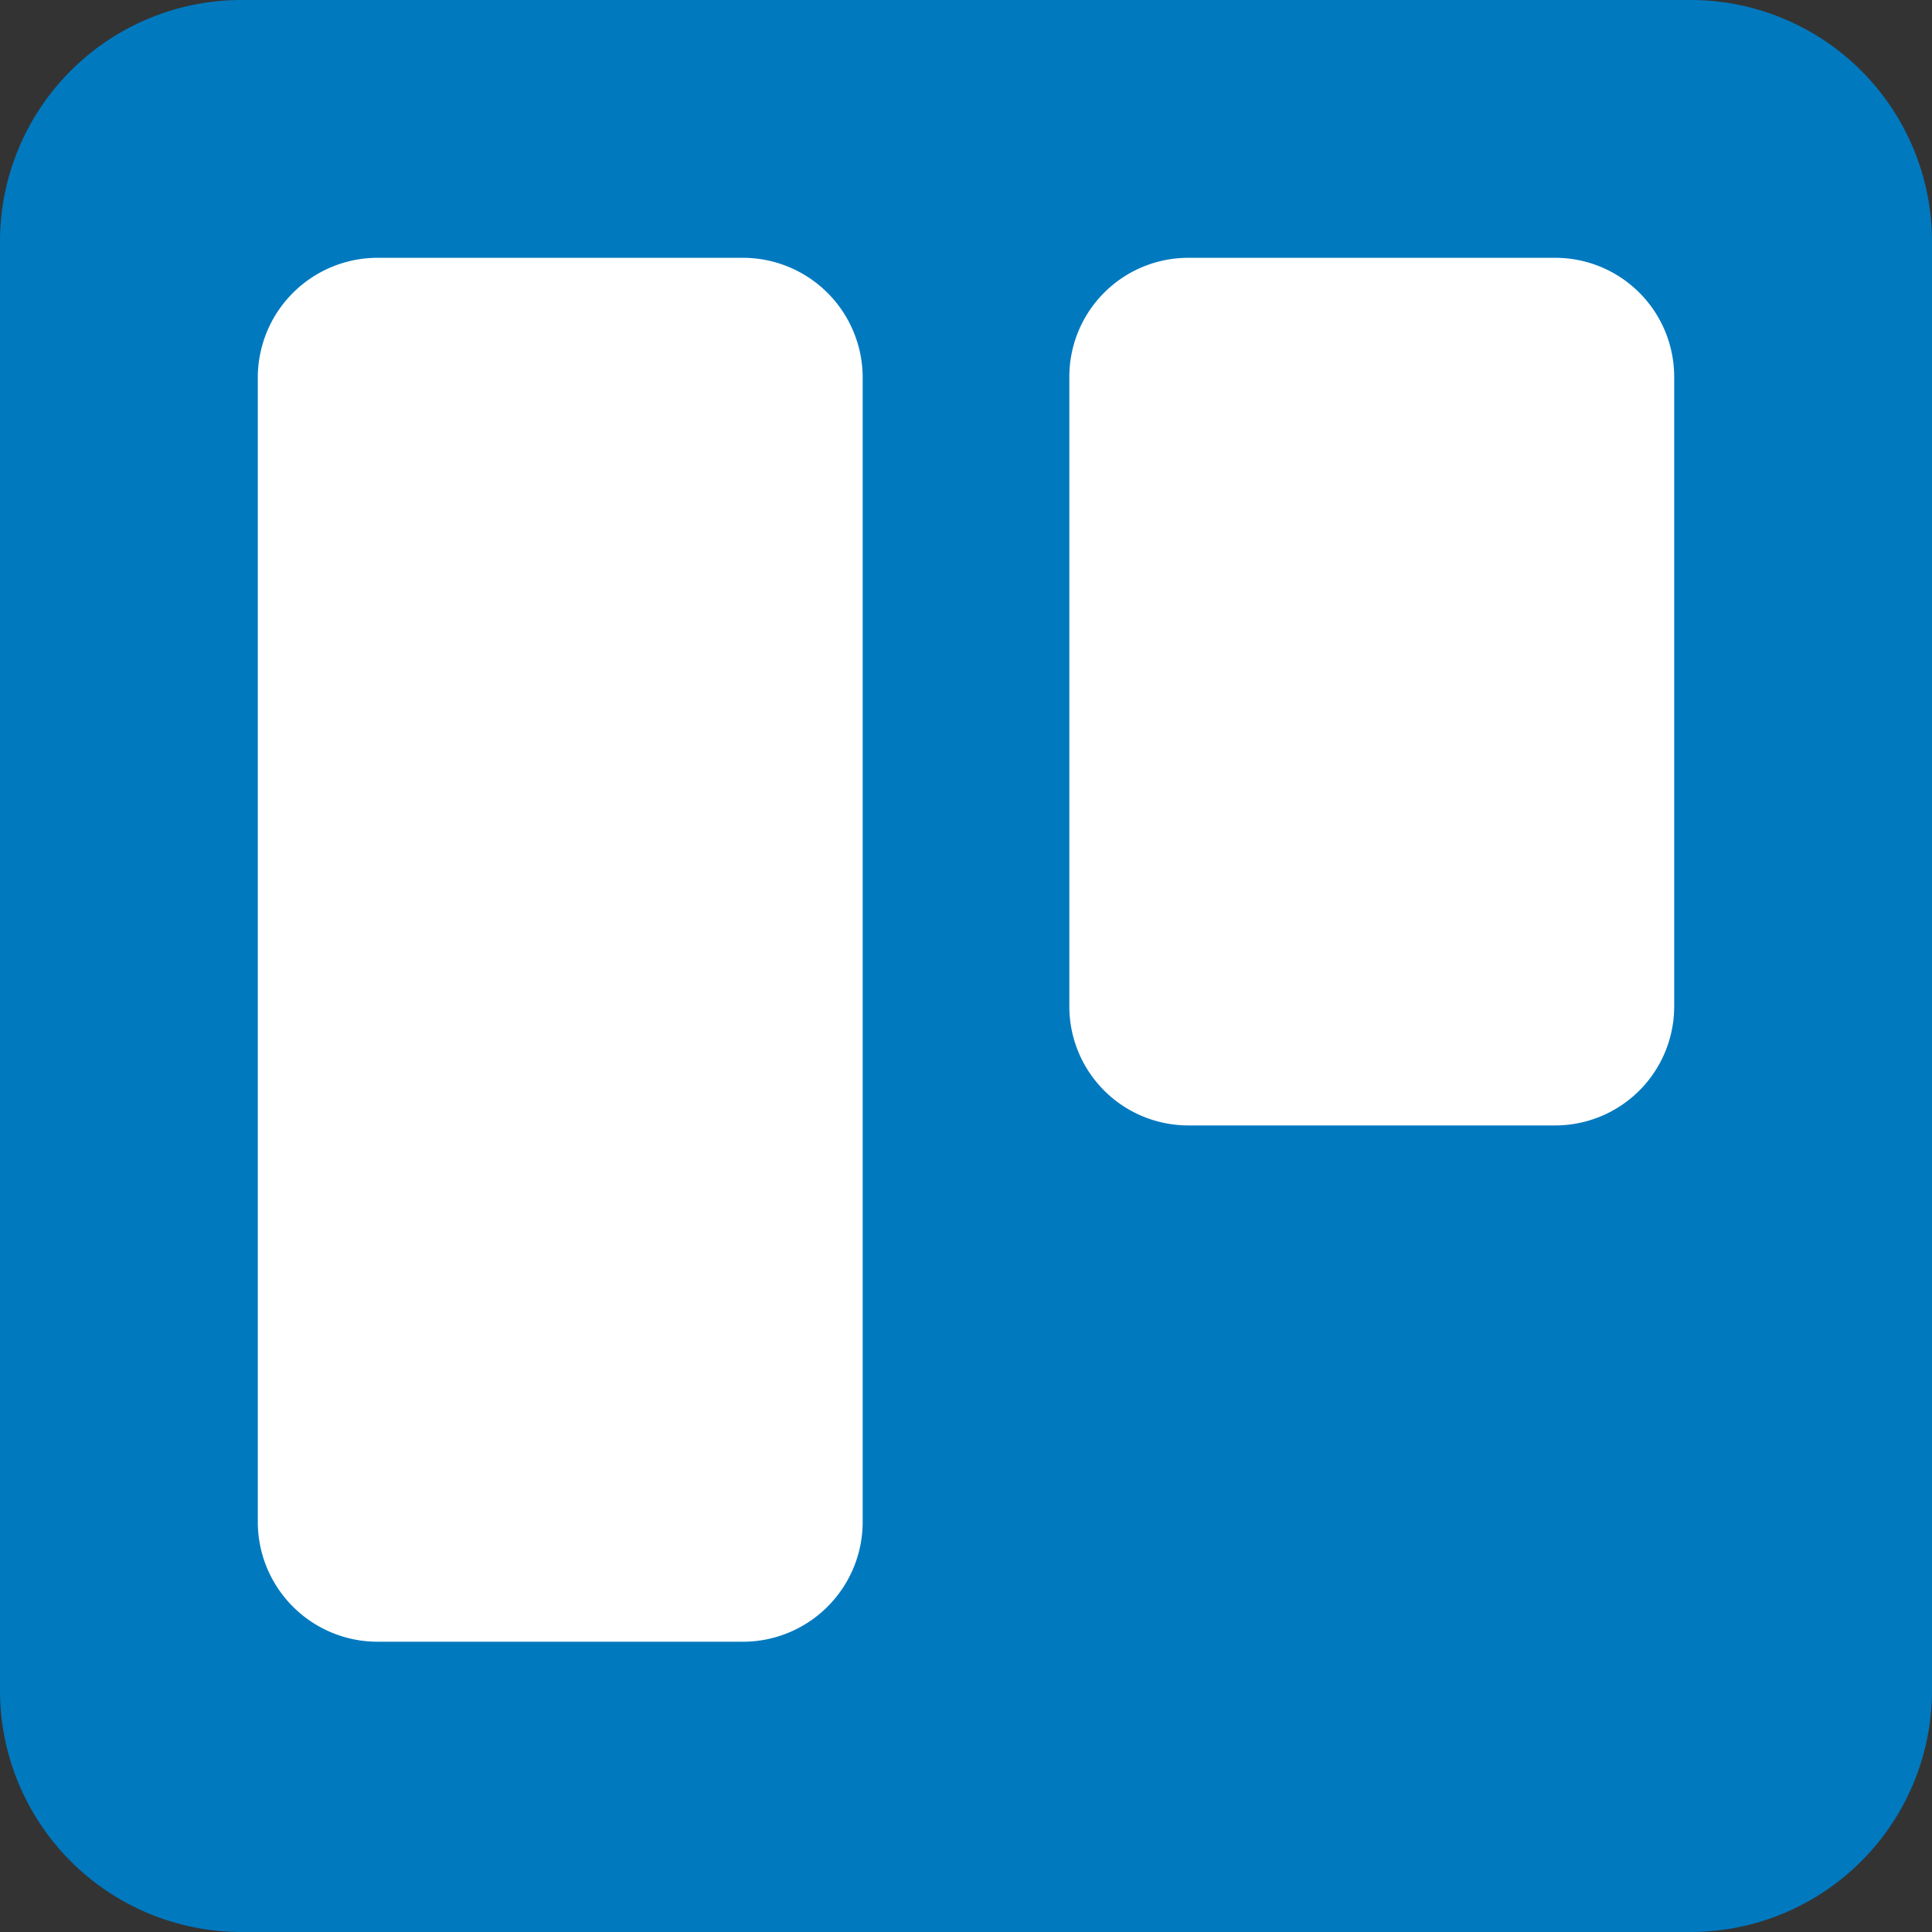
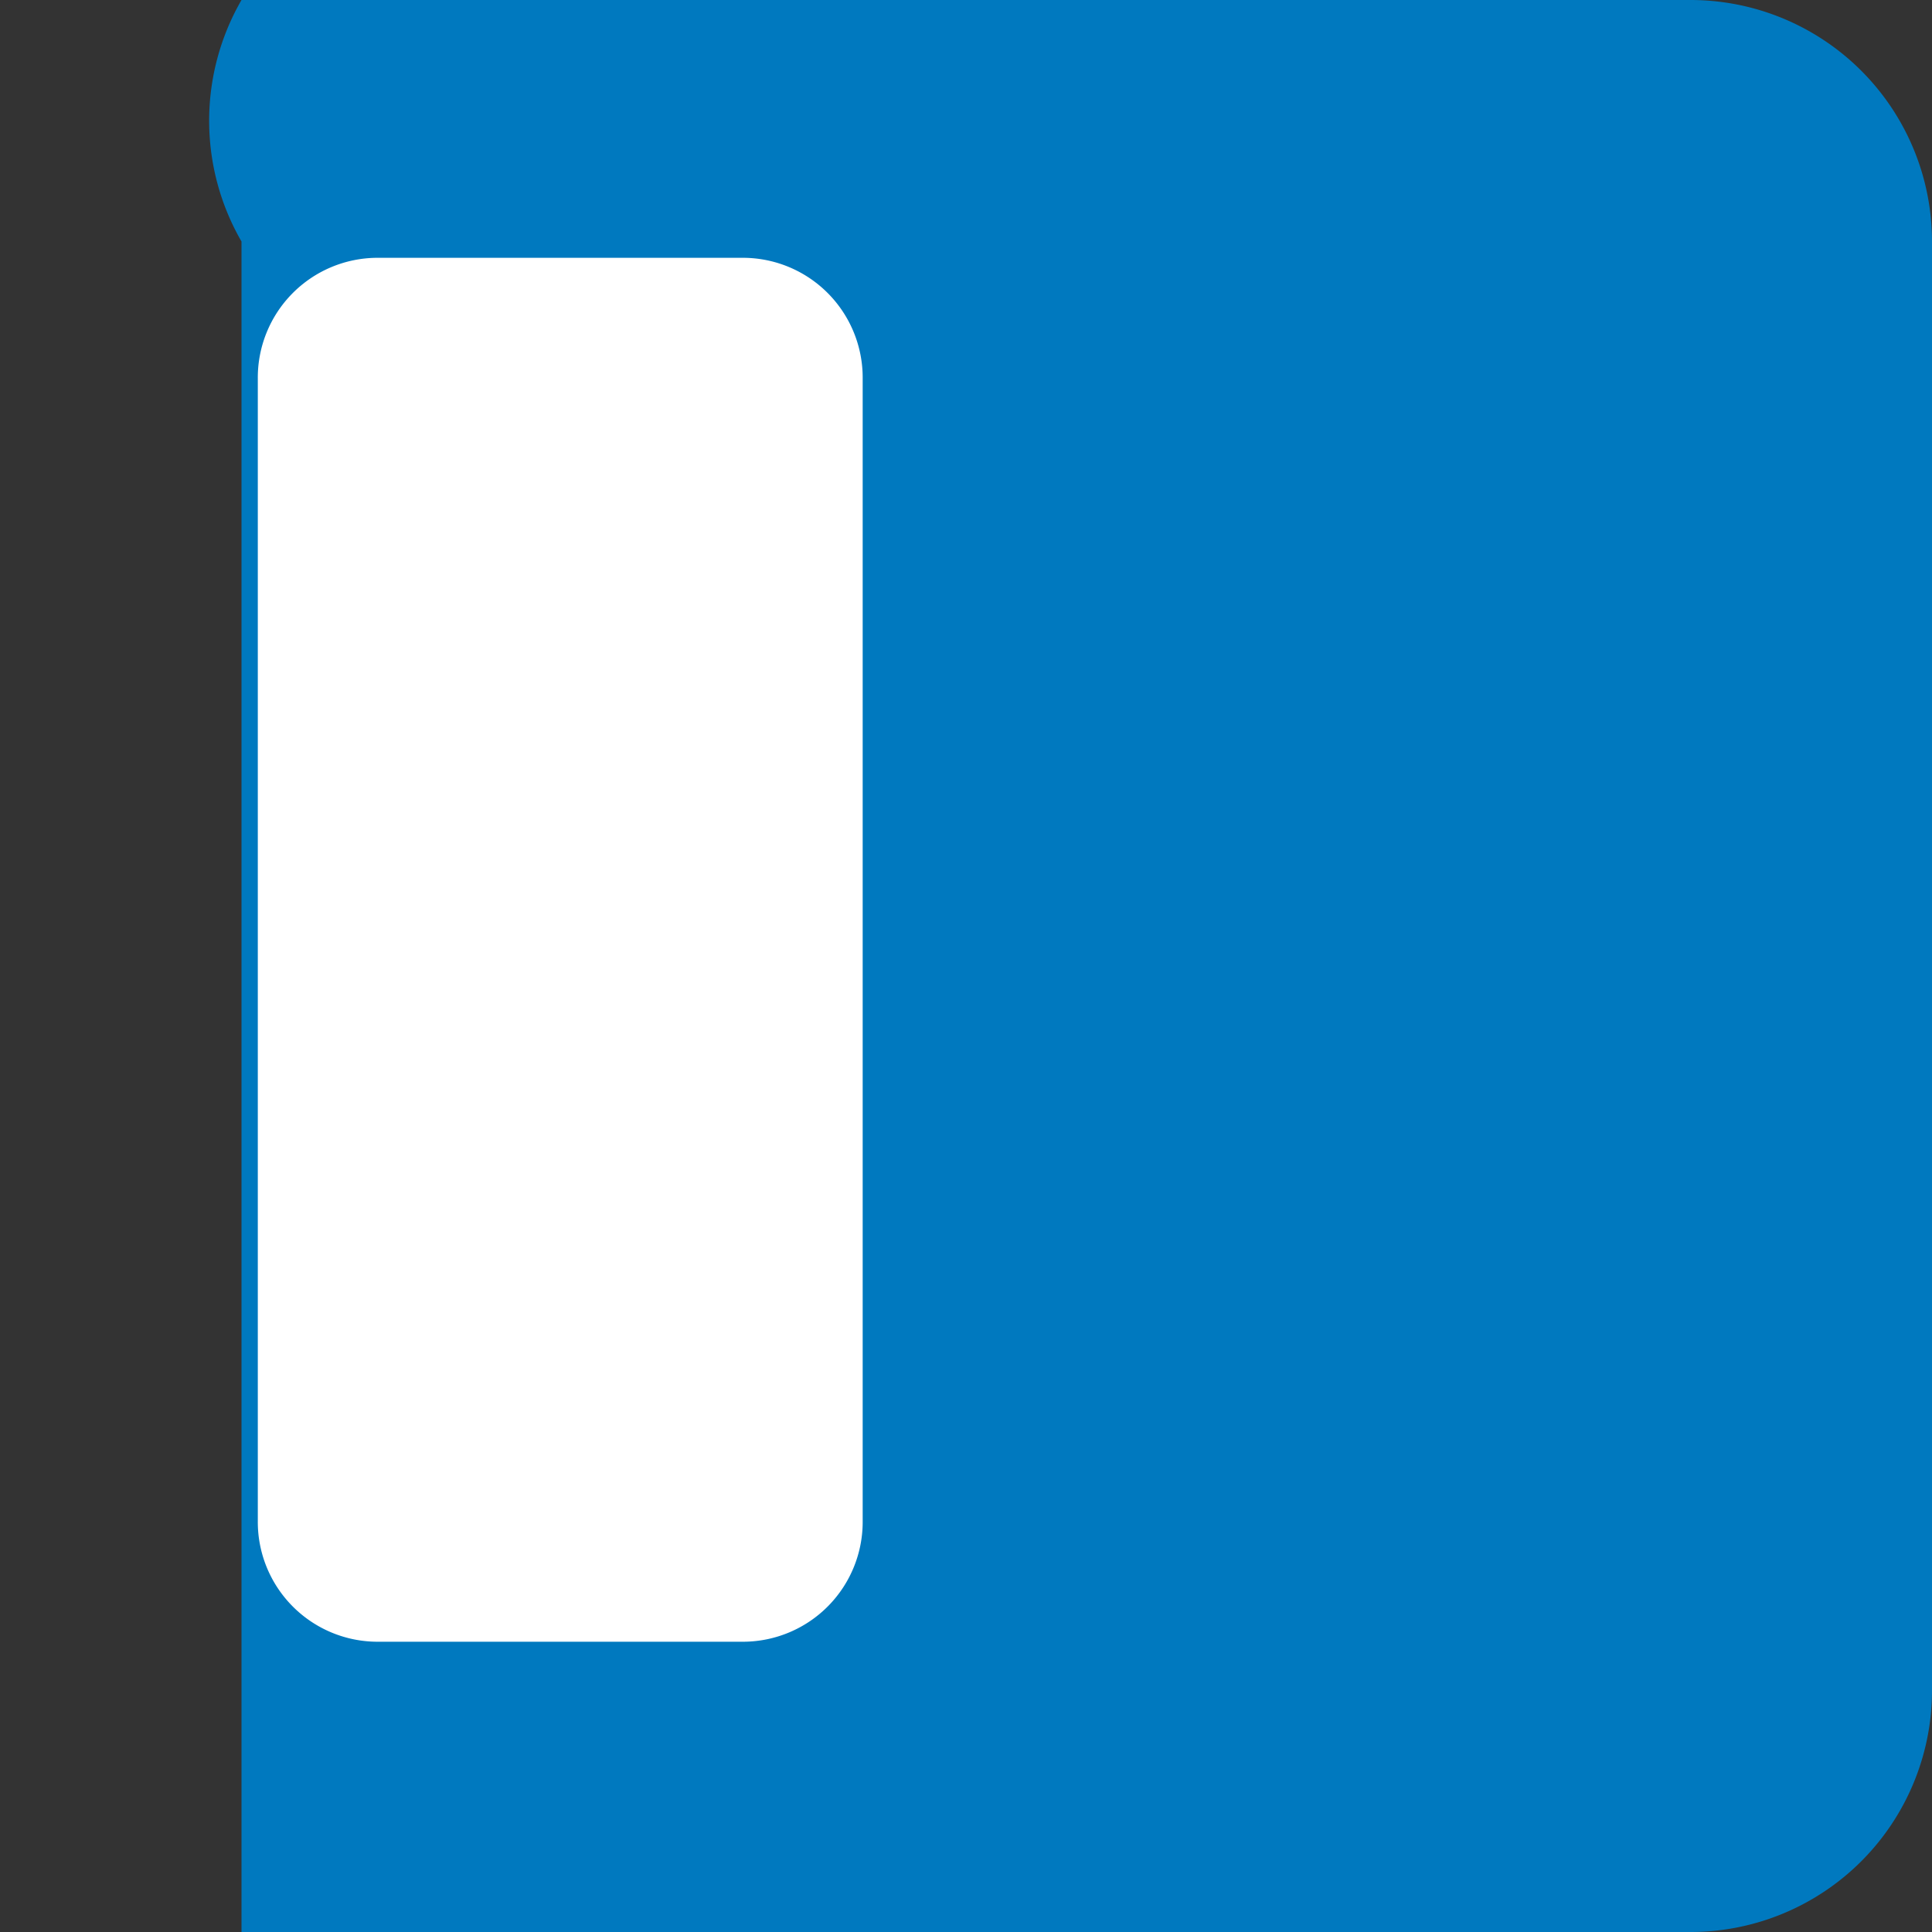
<svg xmlns="http://www.w3.org/2000/svg" id="Group_10571" data-name="Group 10571" width="25" height="25" viewBox="0 0 25 25">
  <rect x="0" y="0" width="25" height="25" fill="#333333" stroke="none" />
  <defs>
    <linearGradient id="linear-gradient" x1="0.5" x2="0.5" y2="1" gradientUnits="objectBoundingBox">
      <stop offset="0" stop-color="#0079bf" />
      <stop offset="1" stop-color="#0079bf" />
    </linearGradient>
  </defs>
-   <path id="Path_21775" data-name="Path 21775" d="M3.125,0h18.75A3.125,3.125,0,0,1,25,3.125v18.75A3.125,3.125,0,0,1,21.875,25H3.125A3.125,3.125,0,0,1,0,21.875V3.125A3.125,3.125,0,0,1,3.125,0Z" fill="url(#linear-gradient)" />
-   <path id="Path_21777" data-name="Path 21777" d="M1.54,0H6.287a1.54,1.54,0,0,1,1.54,1.54V9.687a1.54,1.54,0,0,1-1.54,1.54H1.54A1.54,1.54,0,0,1,0,9.687V1.54A1.54,1.54,0,0,1,1.54,0Z" transform="translate(13.837 3.336)" fill="#fff" />
+   <path id="Path_21775" data-name="Path 21775" d="M3.125,0h18.75A3.125,3.125,0,0,1,25,3.125v18.75A3.125,3.125,0,0,1,21.875,25H3.125V3.125A3.125,3.125,0,0,1,3.125,0Z" fill="url(#linear-gradient)" />
  <path id="Path_21776" data-name="Path 21776" d="M1.54,0H6.287a1.551,1.551,0,0,1,1.54,1.563V16.345a1.551,1.551,0,0,1-1.54,1.563H1.54A1.551,1.551,0,0,1,0,16.345V1.563A1.551,1.551,0,0,1,1.54,0Z" transform="translate(3.336 3.336)" fill="#fff" />
</svg>